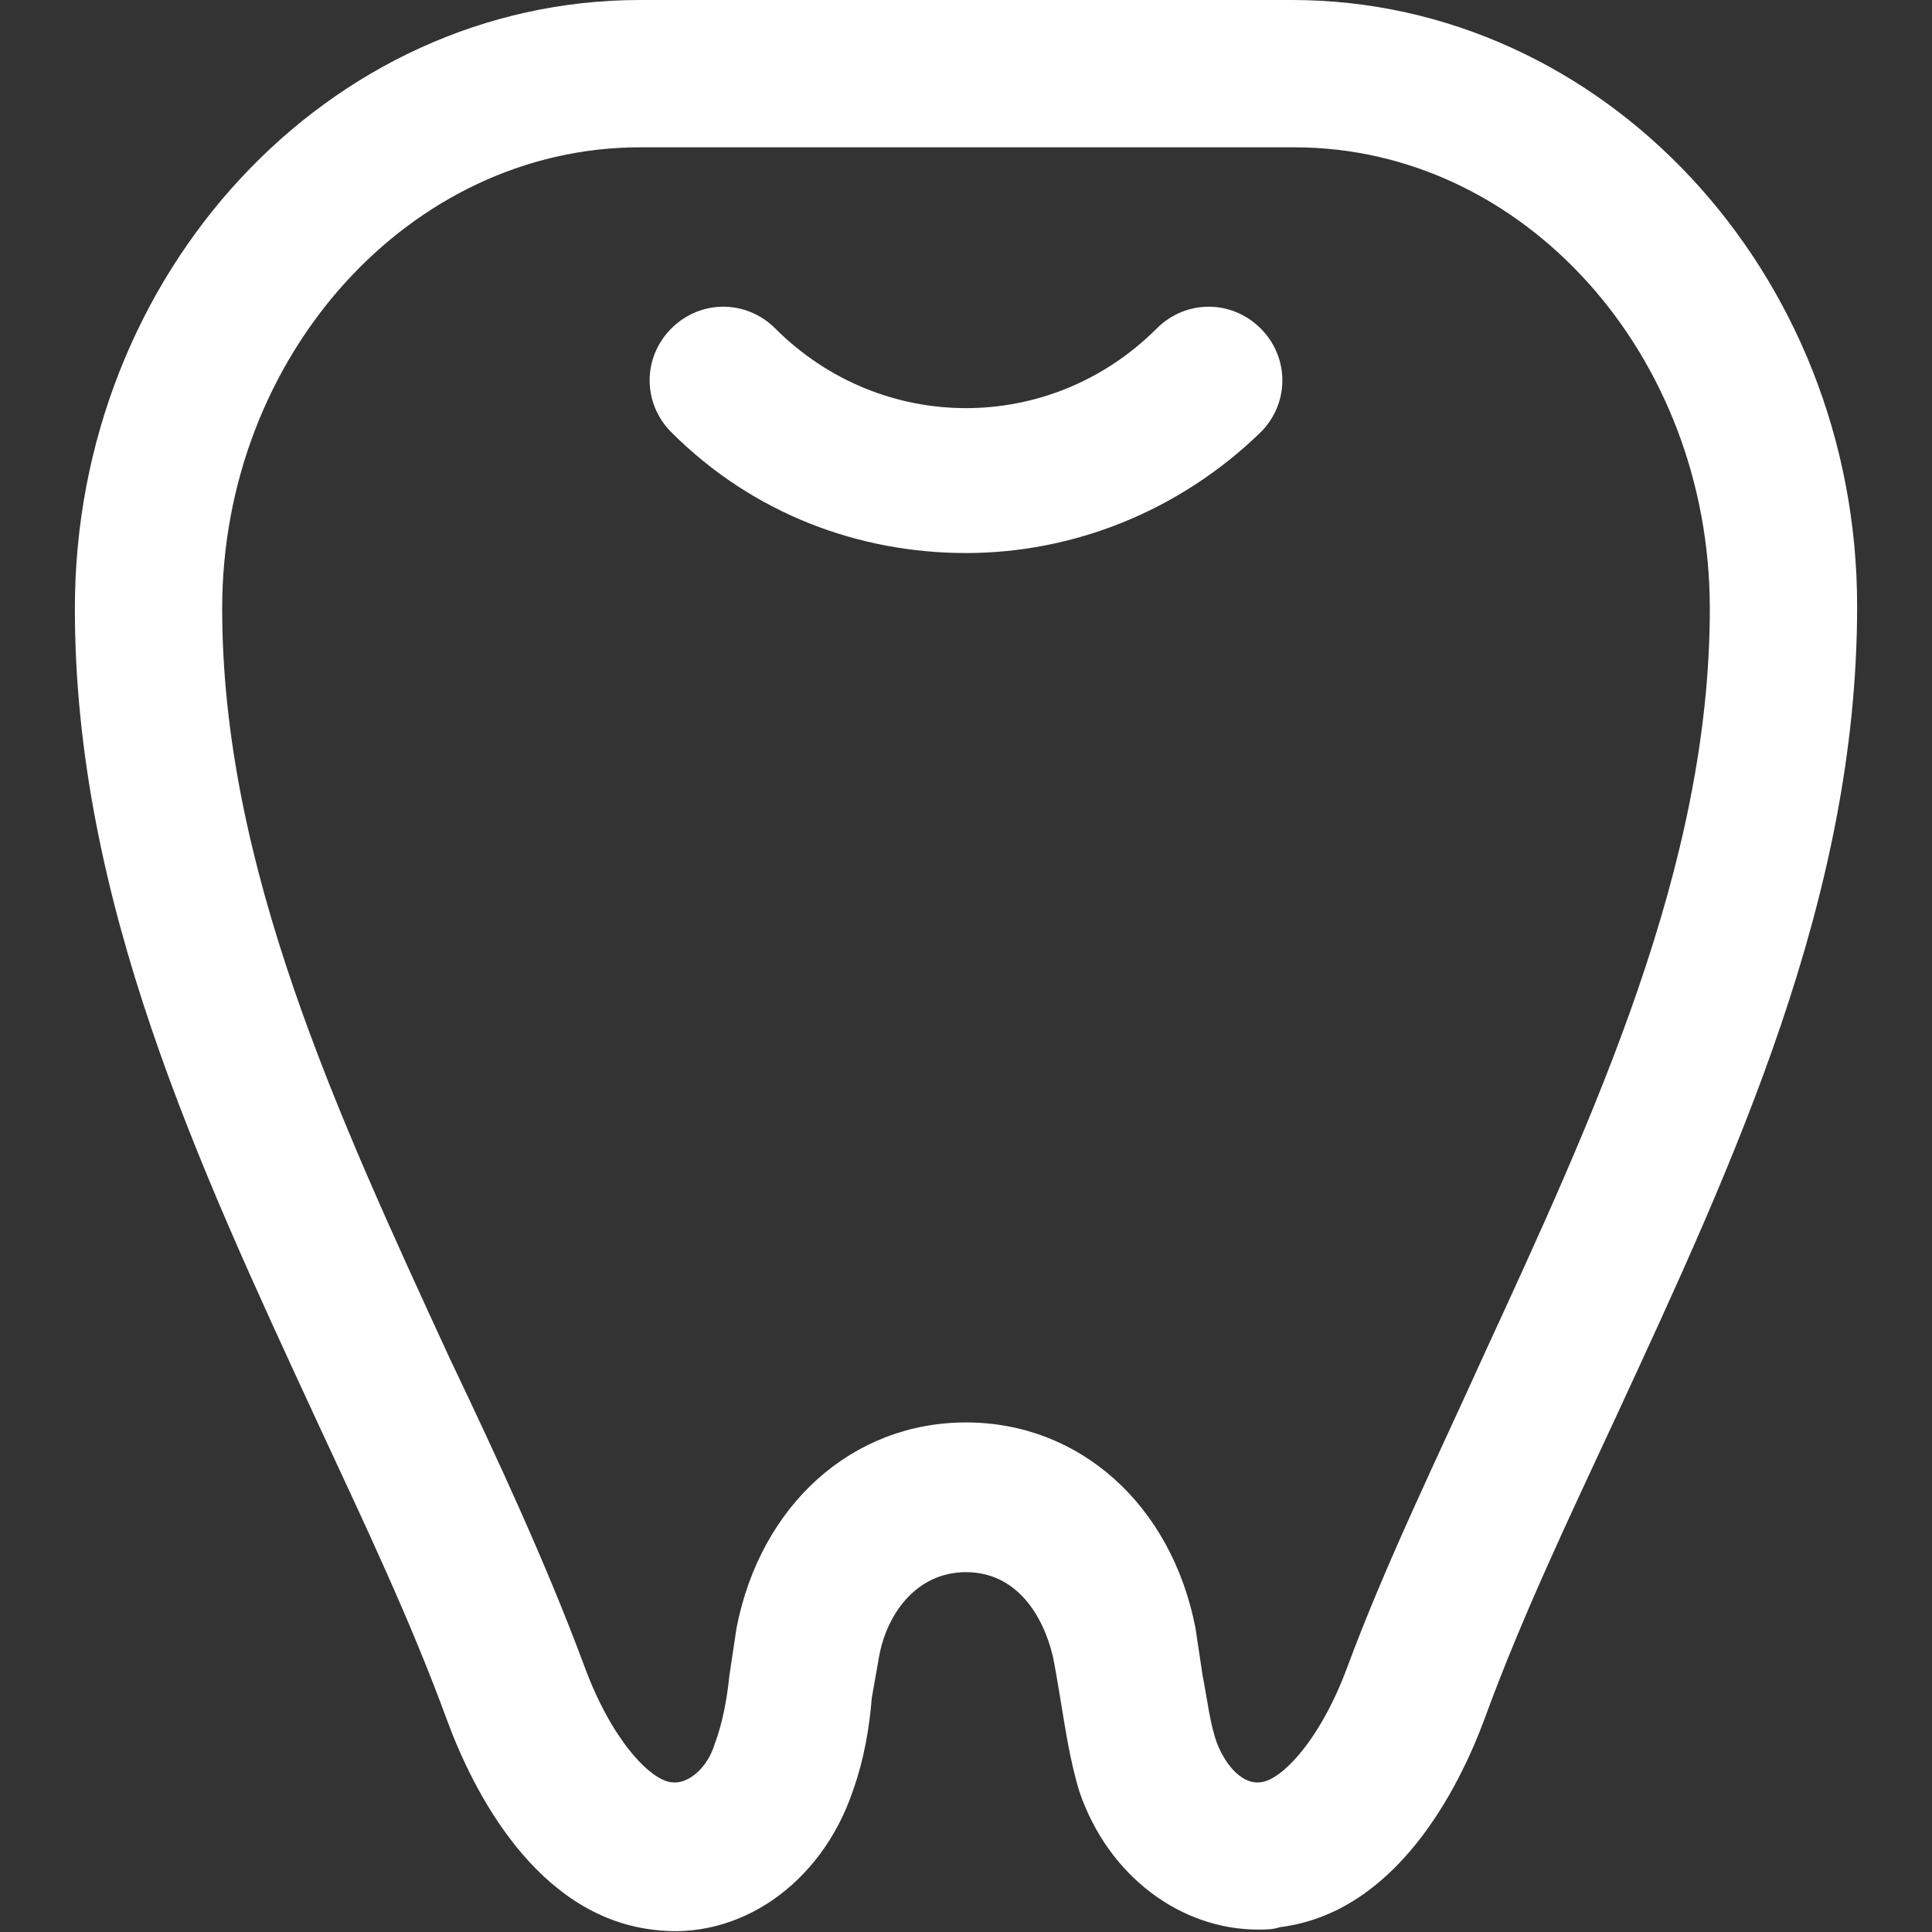
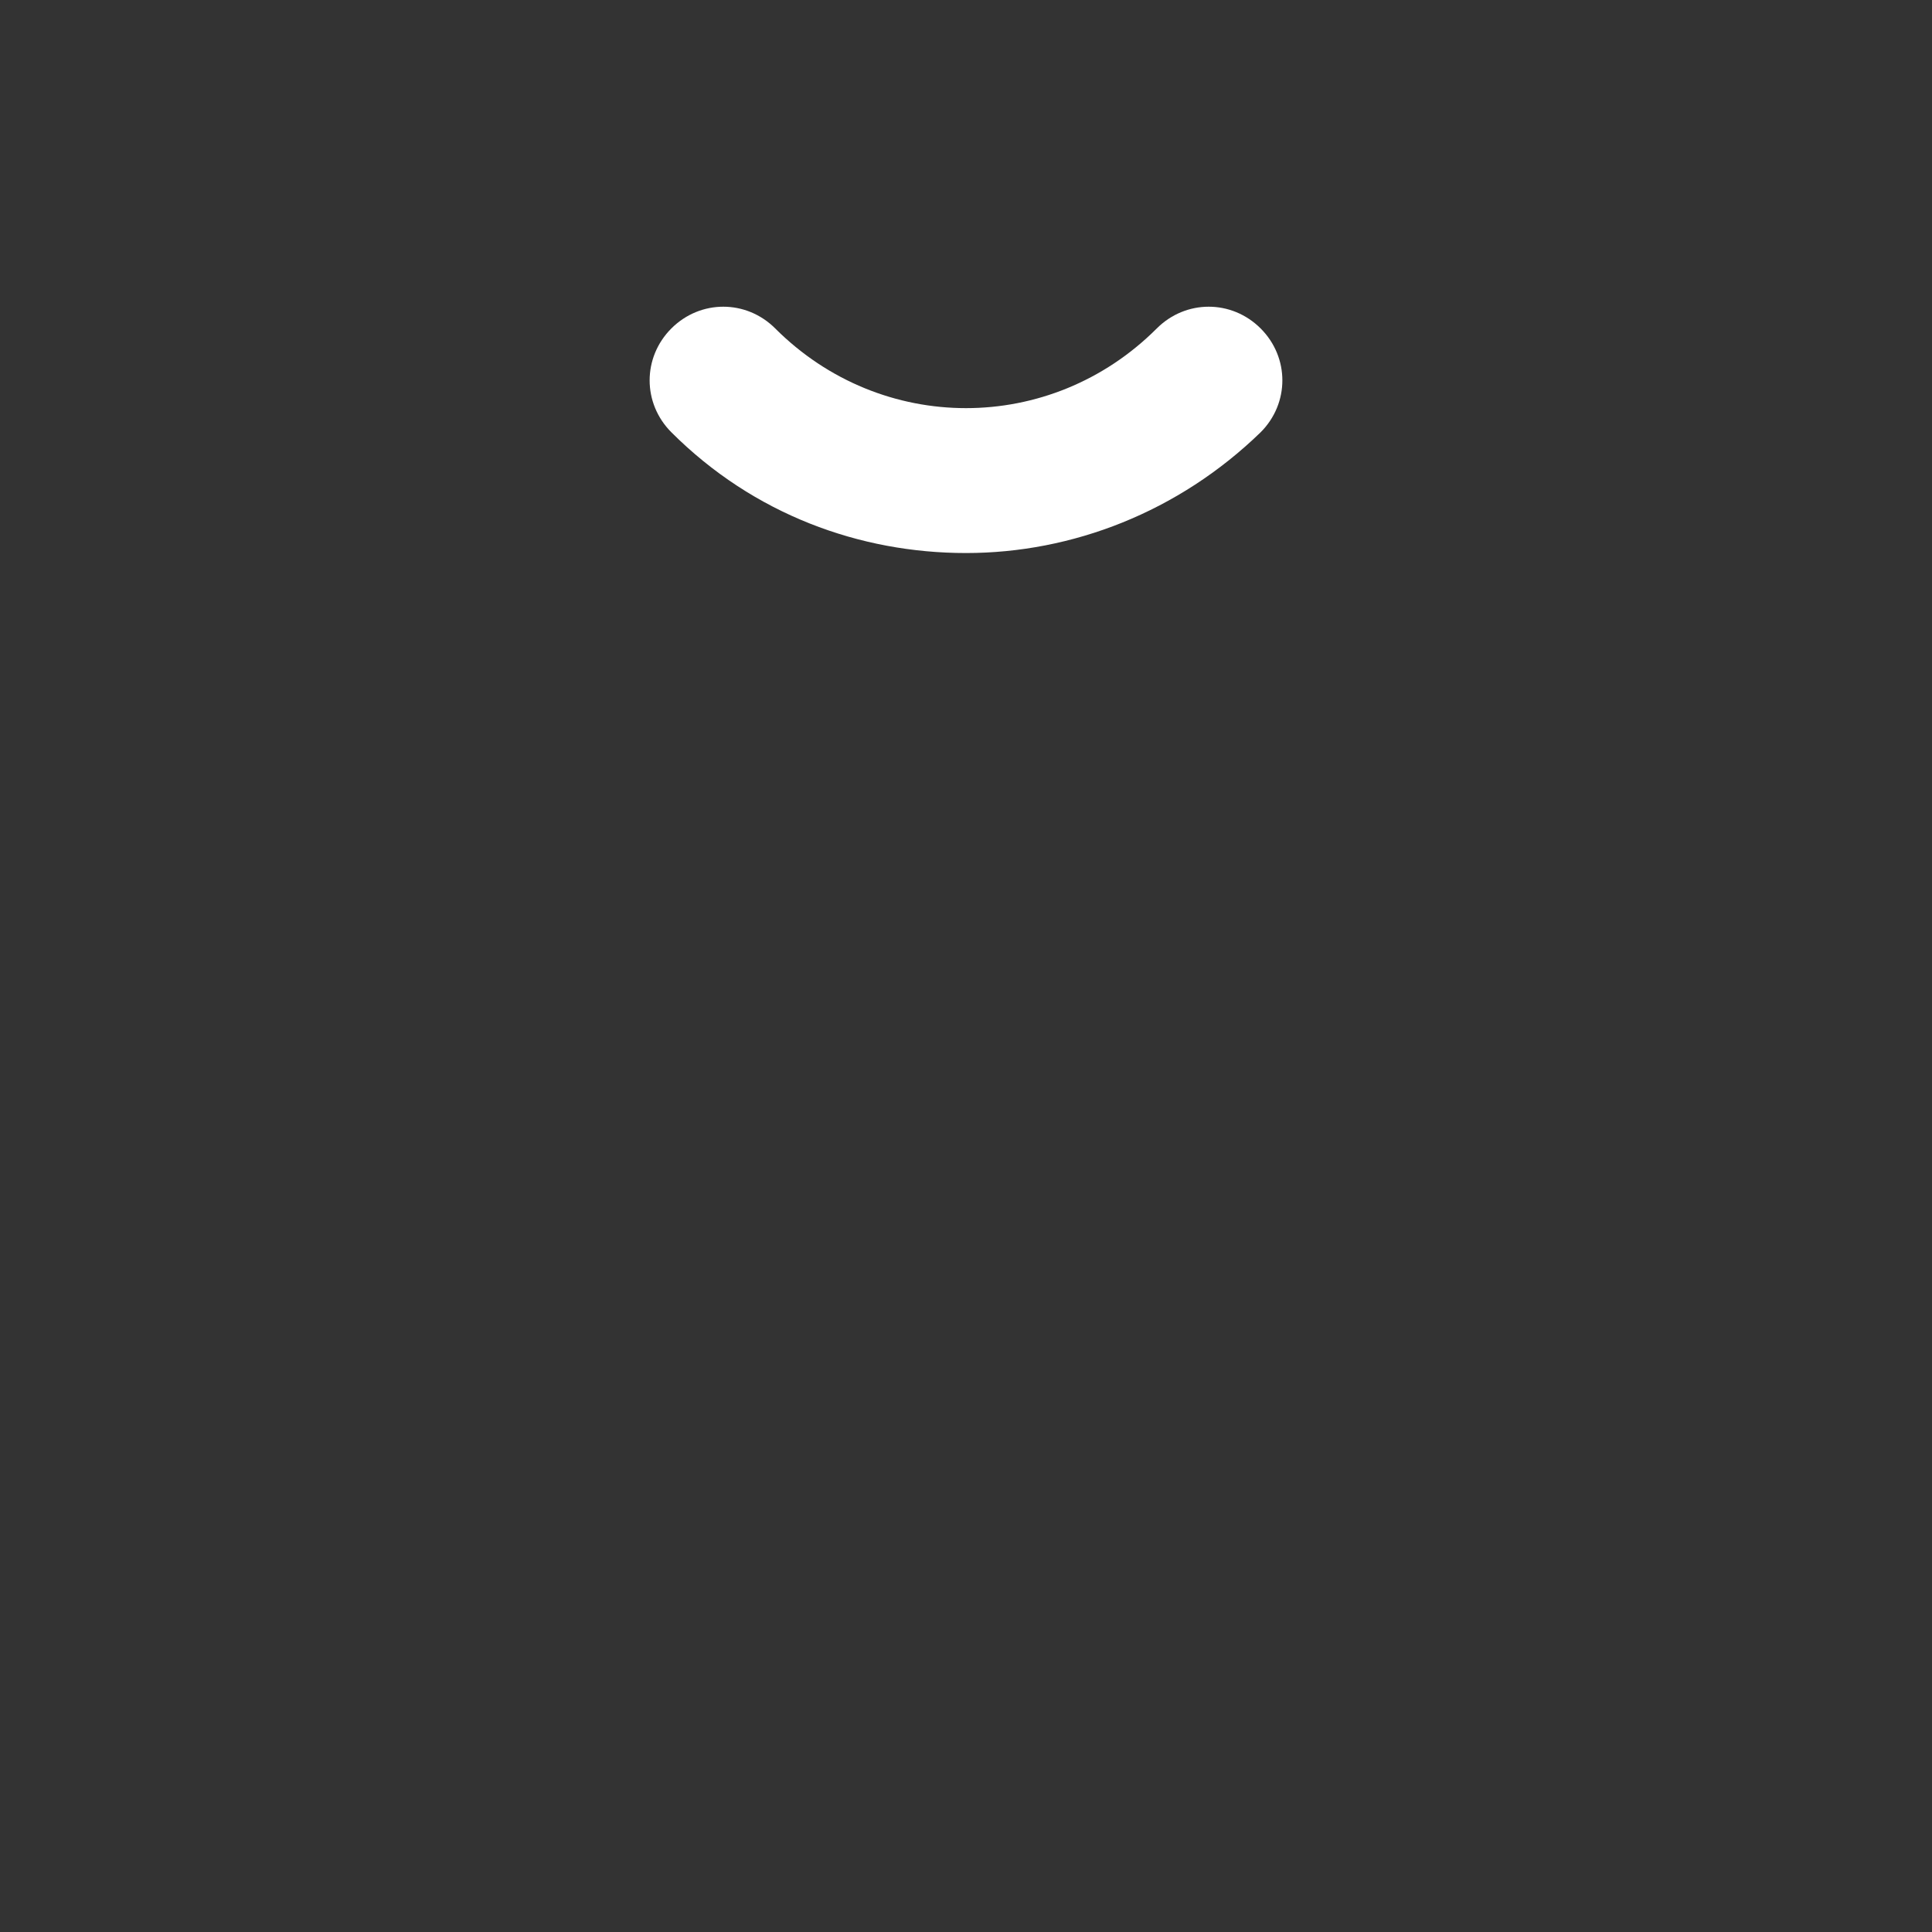
<svg xmlns="http://www.w3.org/2000/svg" version="1.1" id="レイヤー_1" x="0px" y="0px" viewBox="0 0 80 80" style="enable-background:new 0 0 80 80;" xml:space="preserve">
  <rect x="0" y="0" width="80" height="80" fill="#333333" stroke="none" />
  <style type="text/css">
	.st0{fill:#FFFFFF;}
</style>
  <g>
-     <path class="st0" d="M53.5,0H26.5C13.6,0,3.1,11.3,3.1,25.2c0,12.1,5.1,23,10,33.6c2,4.3,3.9,8.3,5.4,12.4c1.1,3,3.7,8.1,8.5,8.7   c3.6,0.5,7-1.9,8.3-5.7c0.5-1.4,0.7-2.7,0.8-3.9c0.1-0.6,0.2-1.1,0.3-1.7c0.3-1.7,1.5-3.5,3.6-3.5c2.1,0,3.2,1.8,3.6,3.5   c0.1,0.5,0.2,1.1,0.3,1.7c0.2,1.2,0.4,2.6,0.8,3.9c1.2,3.5,4.2,5.7,7.4,5.7c0.3,0,0.6,0,0.9-0.1c4.8-0.6,7.4-5.7,8.5-8.7   c1.5-4.1,3.4-8.1,5.4-12.4c4.9-10.6,10-21.5,10-33.6C76.9,11.3,66.4,0,53.5,0z M61.4,56.2c-1.9,4.2-4,8.5-5.6,12.8   c-1.1,3-2.7,4.7-3.6,4.8c-0.7,0.1-1.4-0.6-1.8-1.6c-0.3-0.8-0.4-1.8-0.6-2.8c-0.1-0.7-0.2-1.3-0.3-2c-1-5.1-4.8-8.5-9.5-8.5   c-4.7,0-8.5,3.4-9.5,8.5c-0.1,0.7-0.2,1.3-0.3,2c-0.1,1-0.3,2-0.6,2.8c-0.3,1-1.1,1.7-1.8,1.6c-0.9-0.1-2.5-1.8-3.6-4.8   c-1.6-4.3-3.6-8.6-5.6-12.8c-4.6-10-9.4-20.3-9.4-31C9.2,14.7,17,6.1,26.5,6.1h27.1c9.5,0,17.2,8.6,17.2,19.1   C70.8,35.9,66,46.2,61.4,56.2z" />
    <path class="st0" d="M47.9,13.6c-4.4,4.4-11.4,4.4-15.8,0c-1.2-1.2-3.1-1.2-4.3,0c-1.2,1.2-1.2,3.1,0,4.3c3.4,3.4,7.8,5,12.2,5   s8.8-1.7,12.2-5c1.2-1.2,1.2-3.1,0-4.3C51,12.4,49.1,12.4,47.9,13.6z" />
  </g>
</svg>